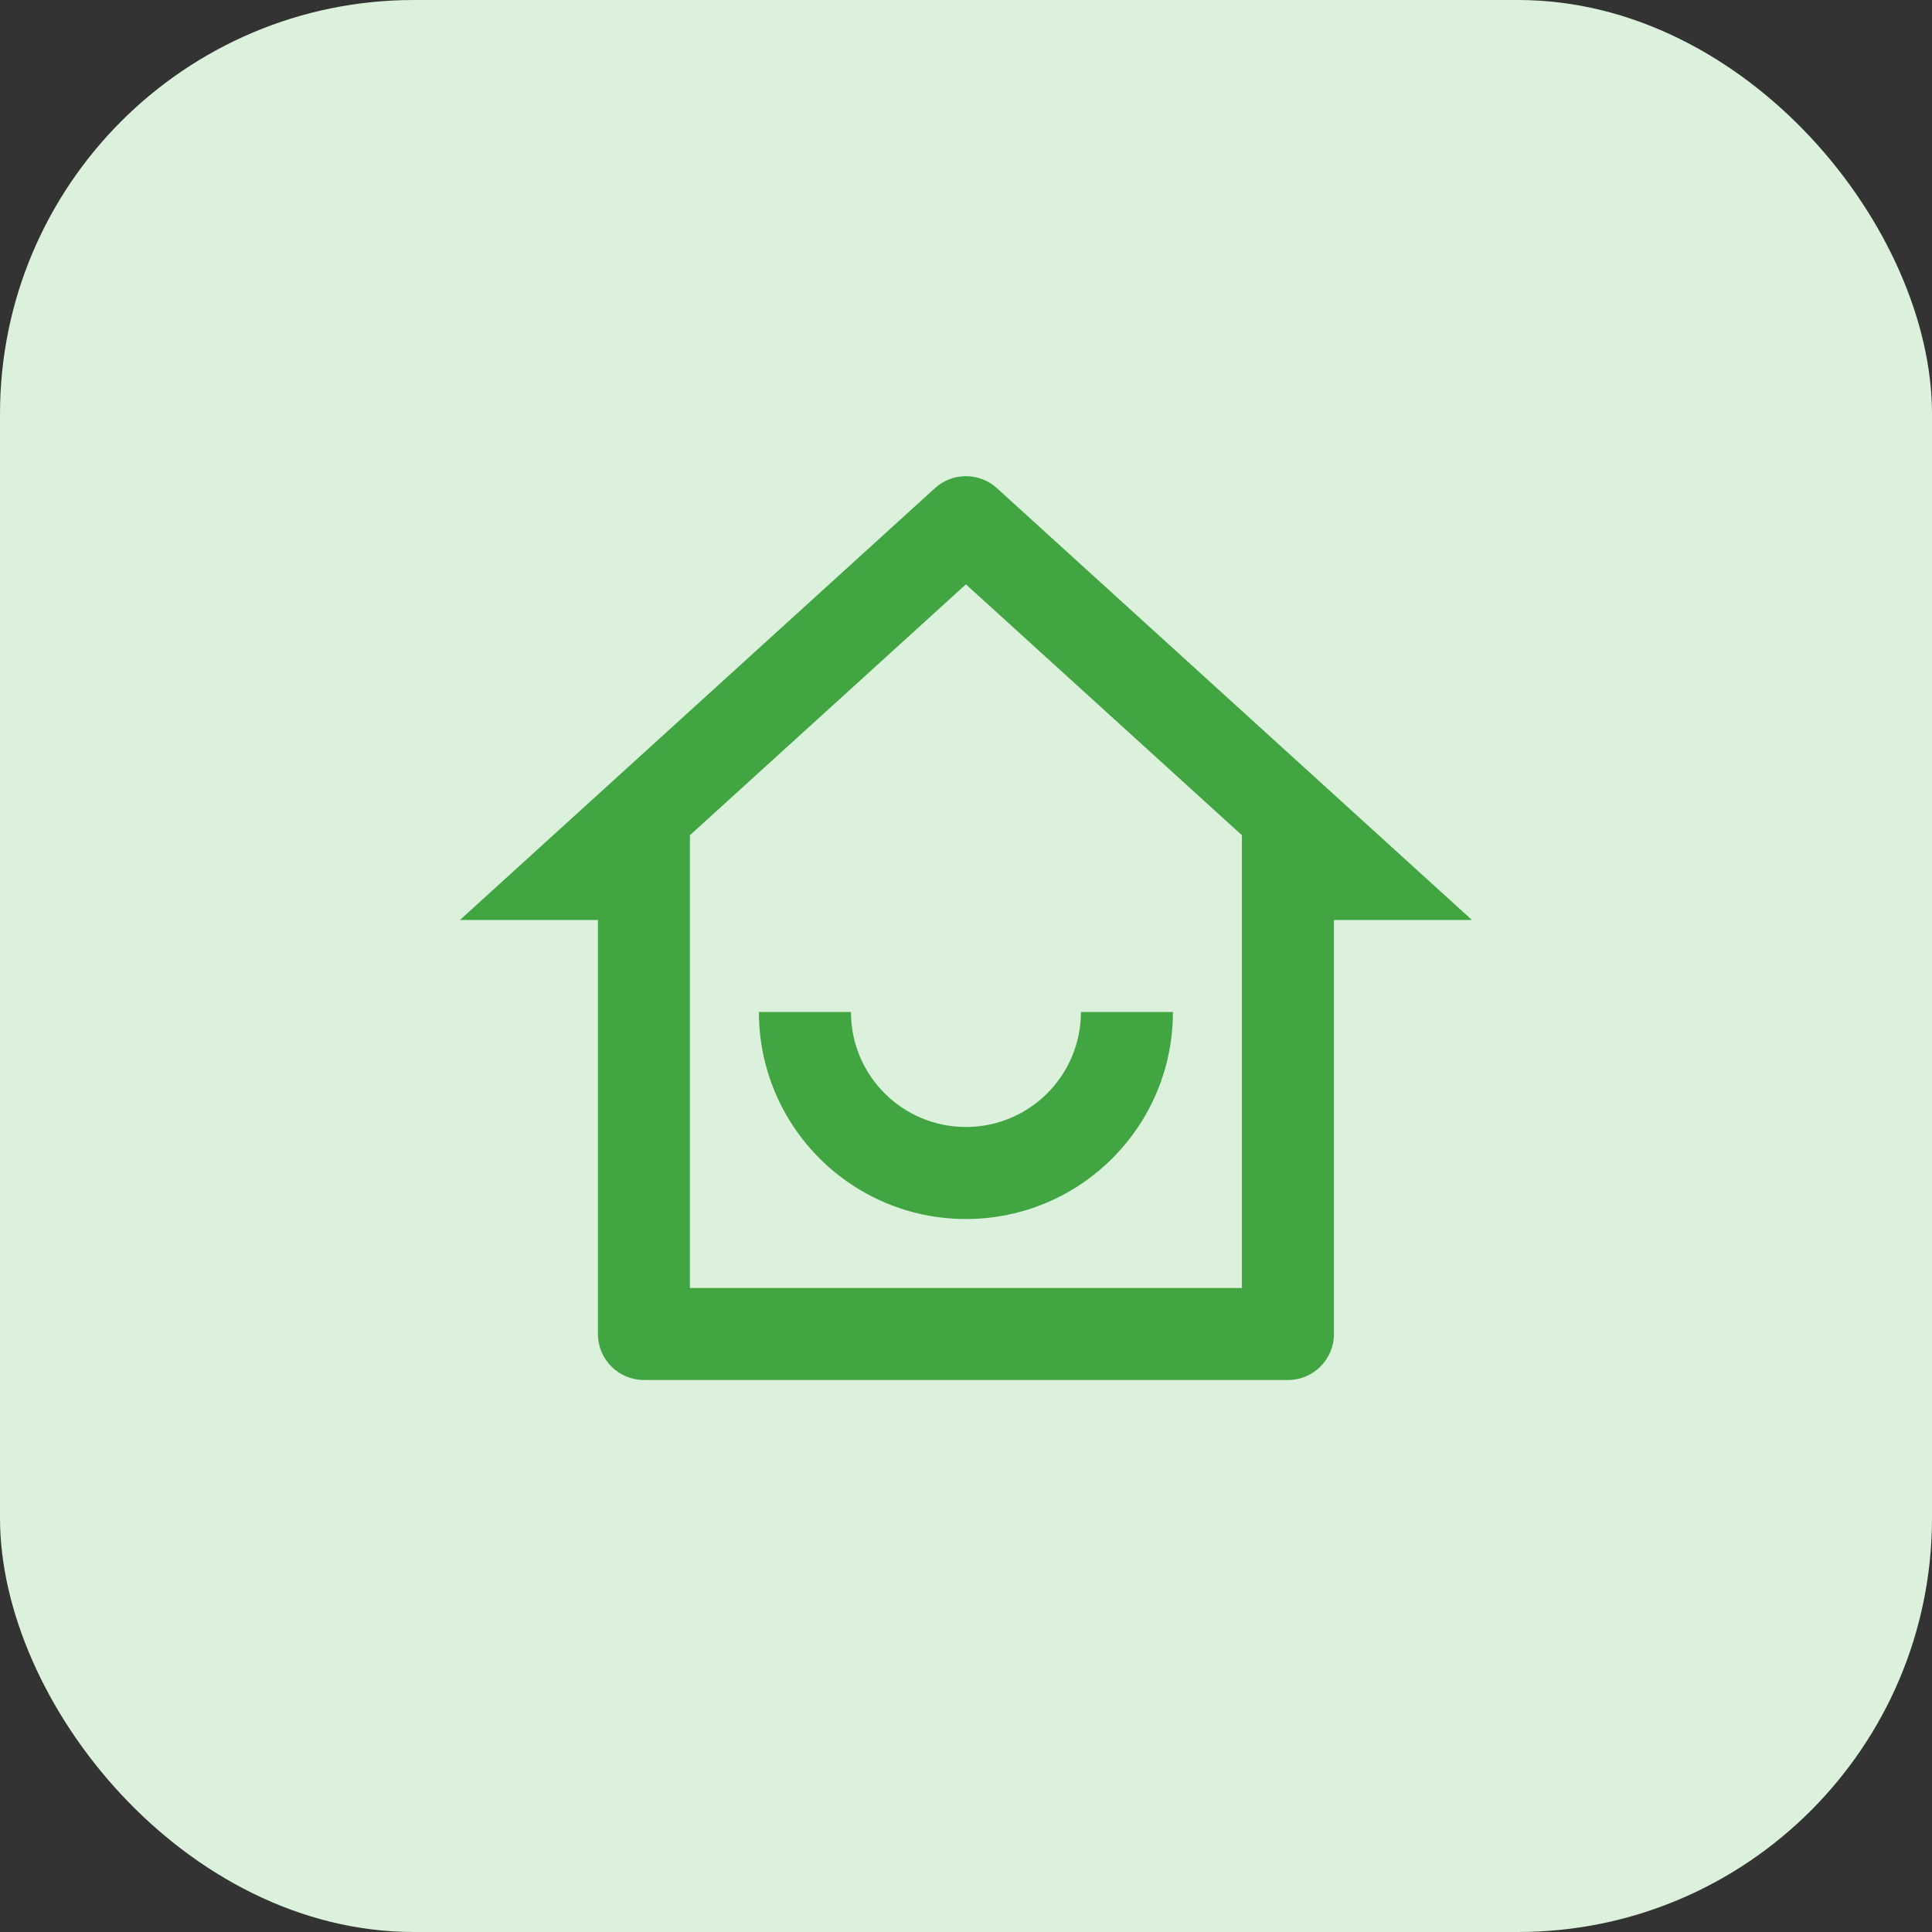
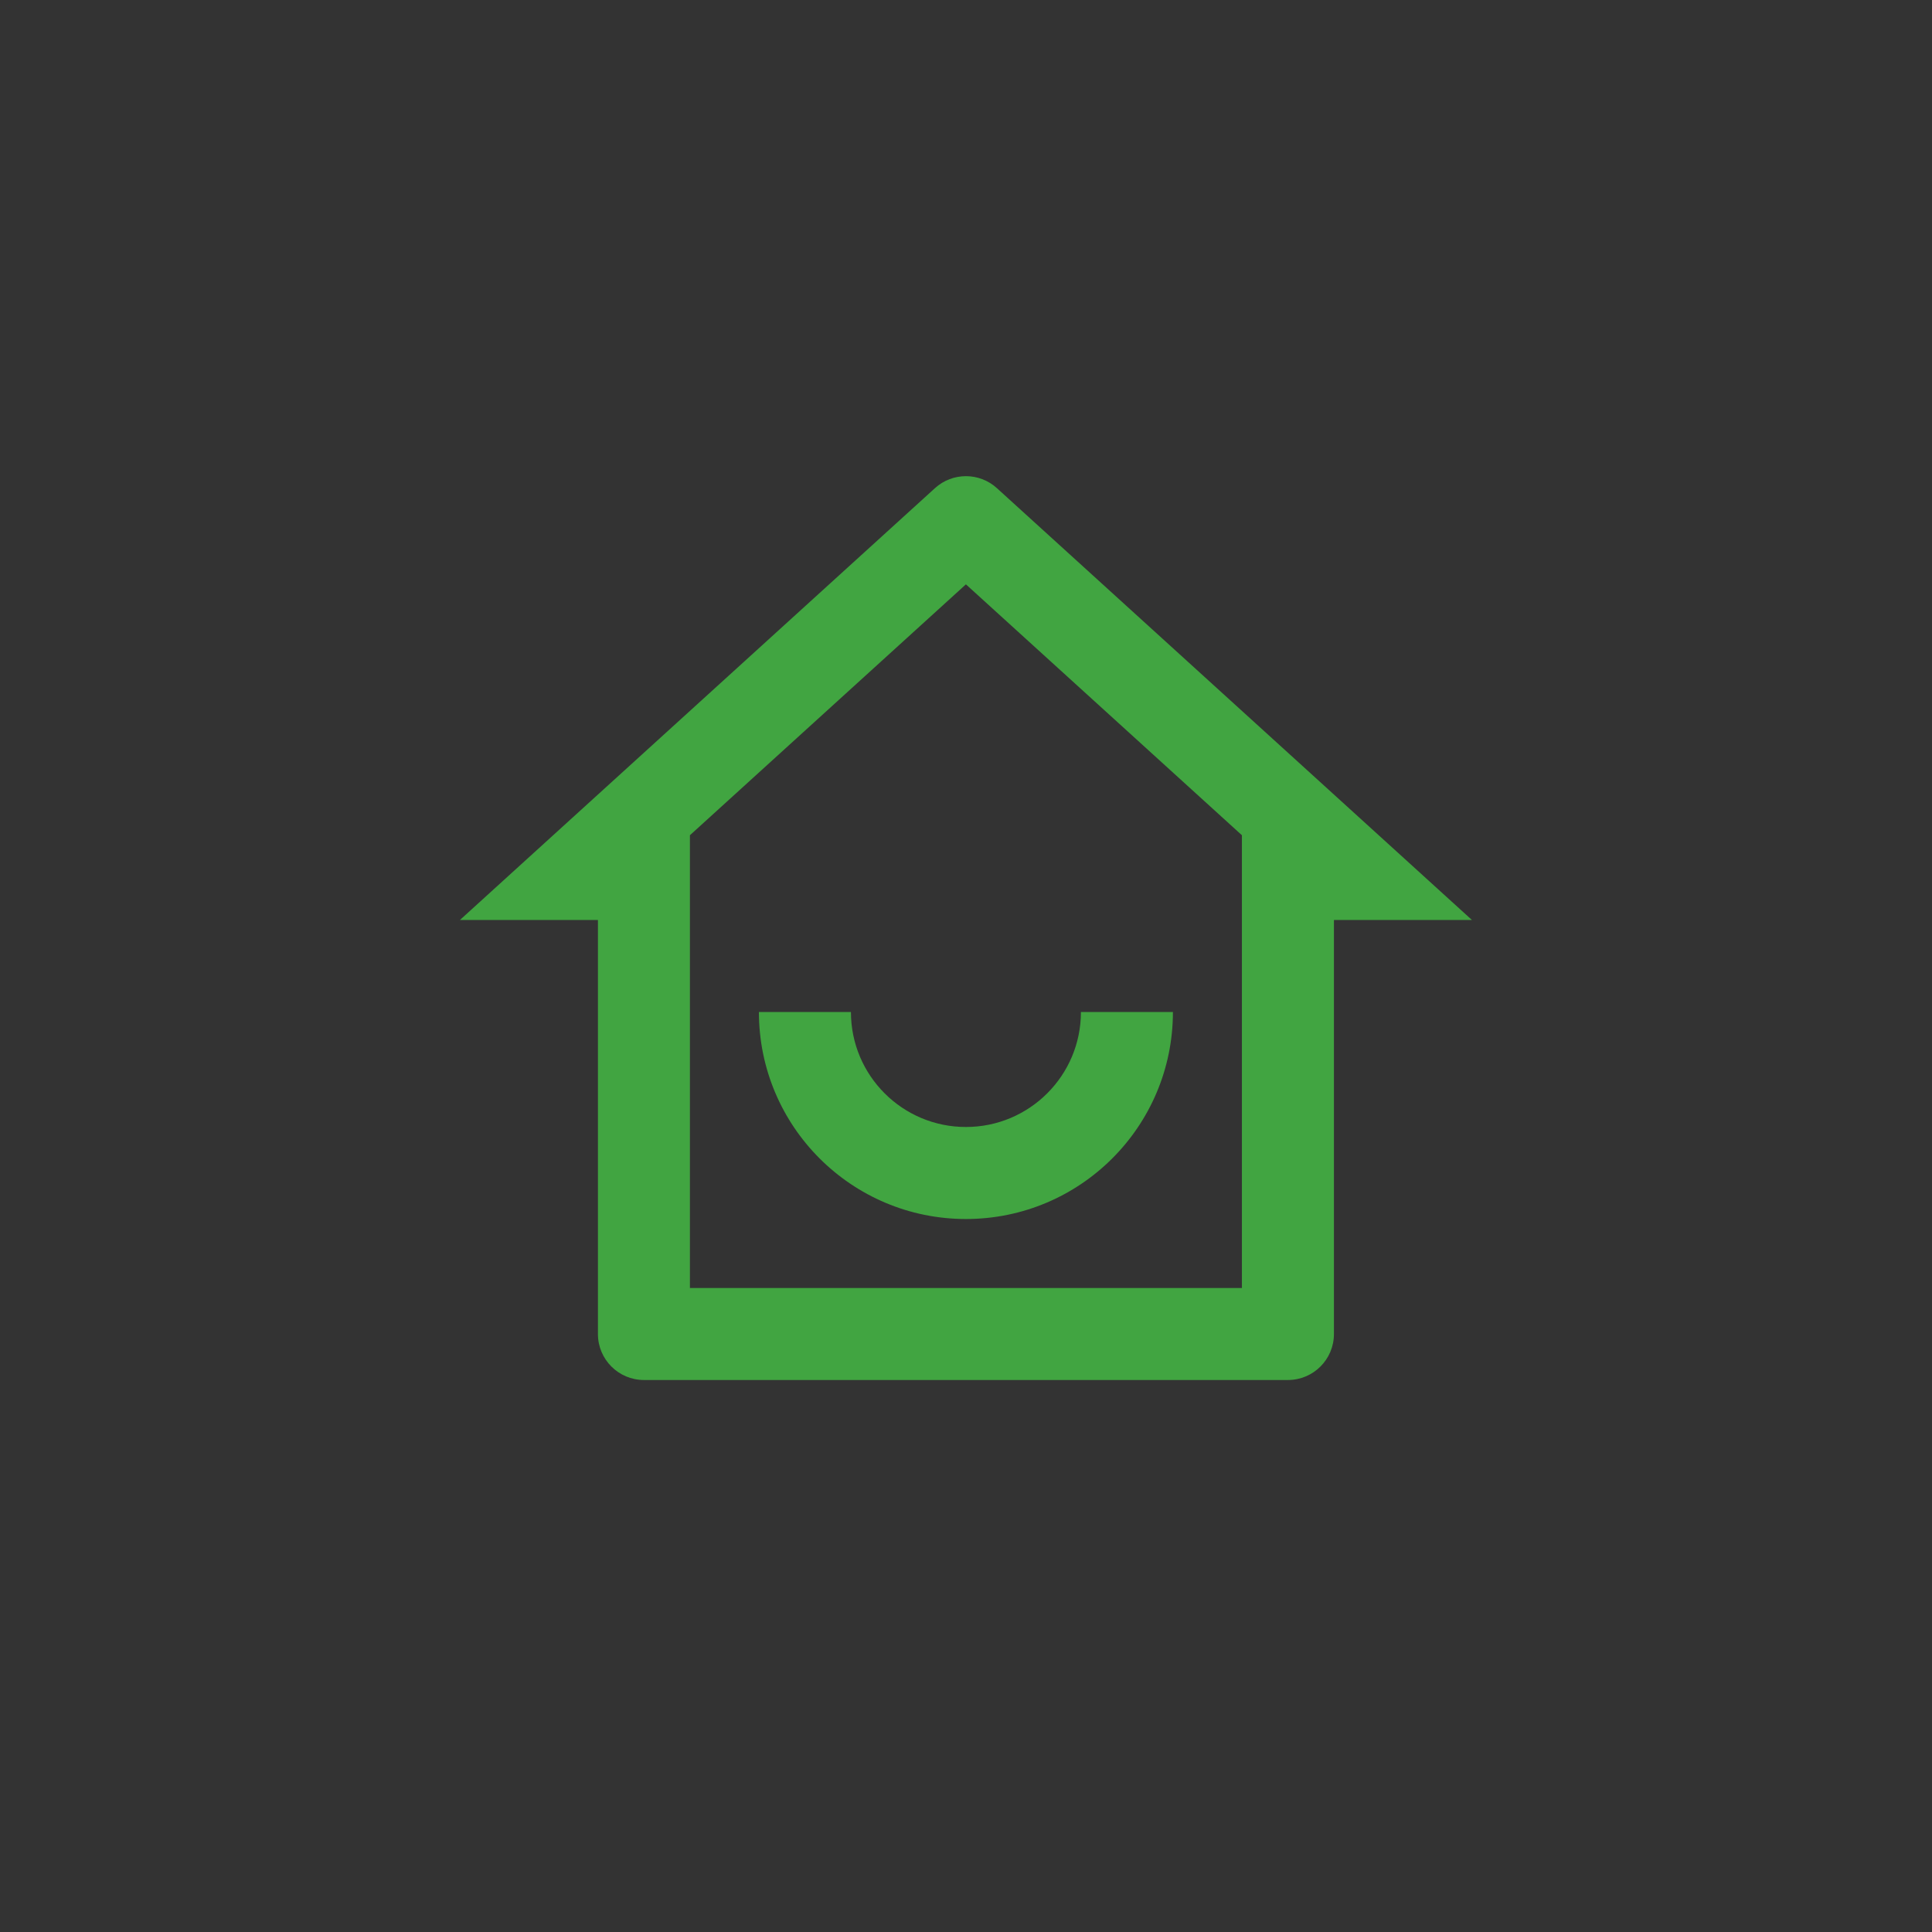
<svg xmlns="http://www.w3.org/2000/svg" width="70" height="70" viewBox="0 0 70 70" fill="none">
  <rect x="0" y="0" width="70" height="70" fill="#333333" stroke="none" />
  <g clip-path="url(#clip0_8342_4743)">
-     <rect width="70" height="70" rx="15" fill="#DBF1DB" />
    <path d="M24.997 46.667H44.997V30.262L34.997 21.172L24.997 30.262V46.667ZM46.664 50H23.331C22.41 50 21.664 49.254 21.664 48.333V33.333H16.664L33.876 17.686C34.512 17.108 35.483 17.108 36.119 17.686L53.331 33.333H48.331V48.333C48.331 49.254 47.585 50 46.664 50ZM27.497 36.667H30.831C30.831 38.968 32.696 40.833 34.997 40.833C37.299 40.833 39.164 38.968 39.164 36.667H42.497C42.497 40.809 39.14 44.167 34.997 44.167C30.855 44.167 27.497 40.809 27.497 36.667Z" fill="#41A541" />
  </g>
  <defs>
    <clipPath id="clip0_8342_4743">
      <rect width="70" height="70" fill="white" />
    </clipPath>
  </defs>
</svg>